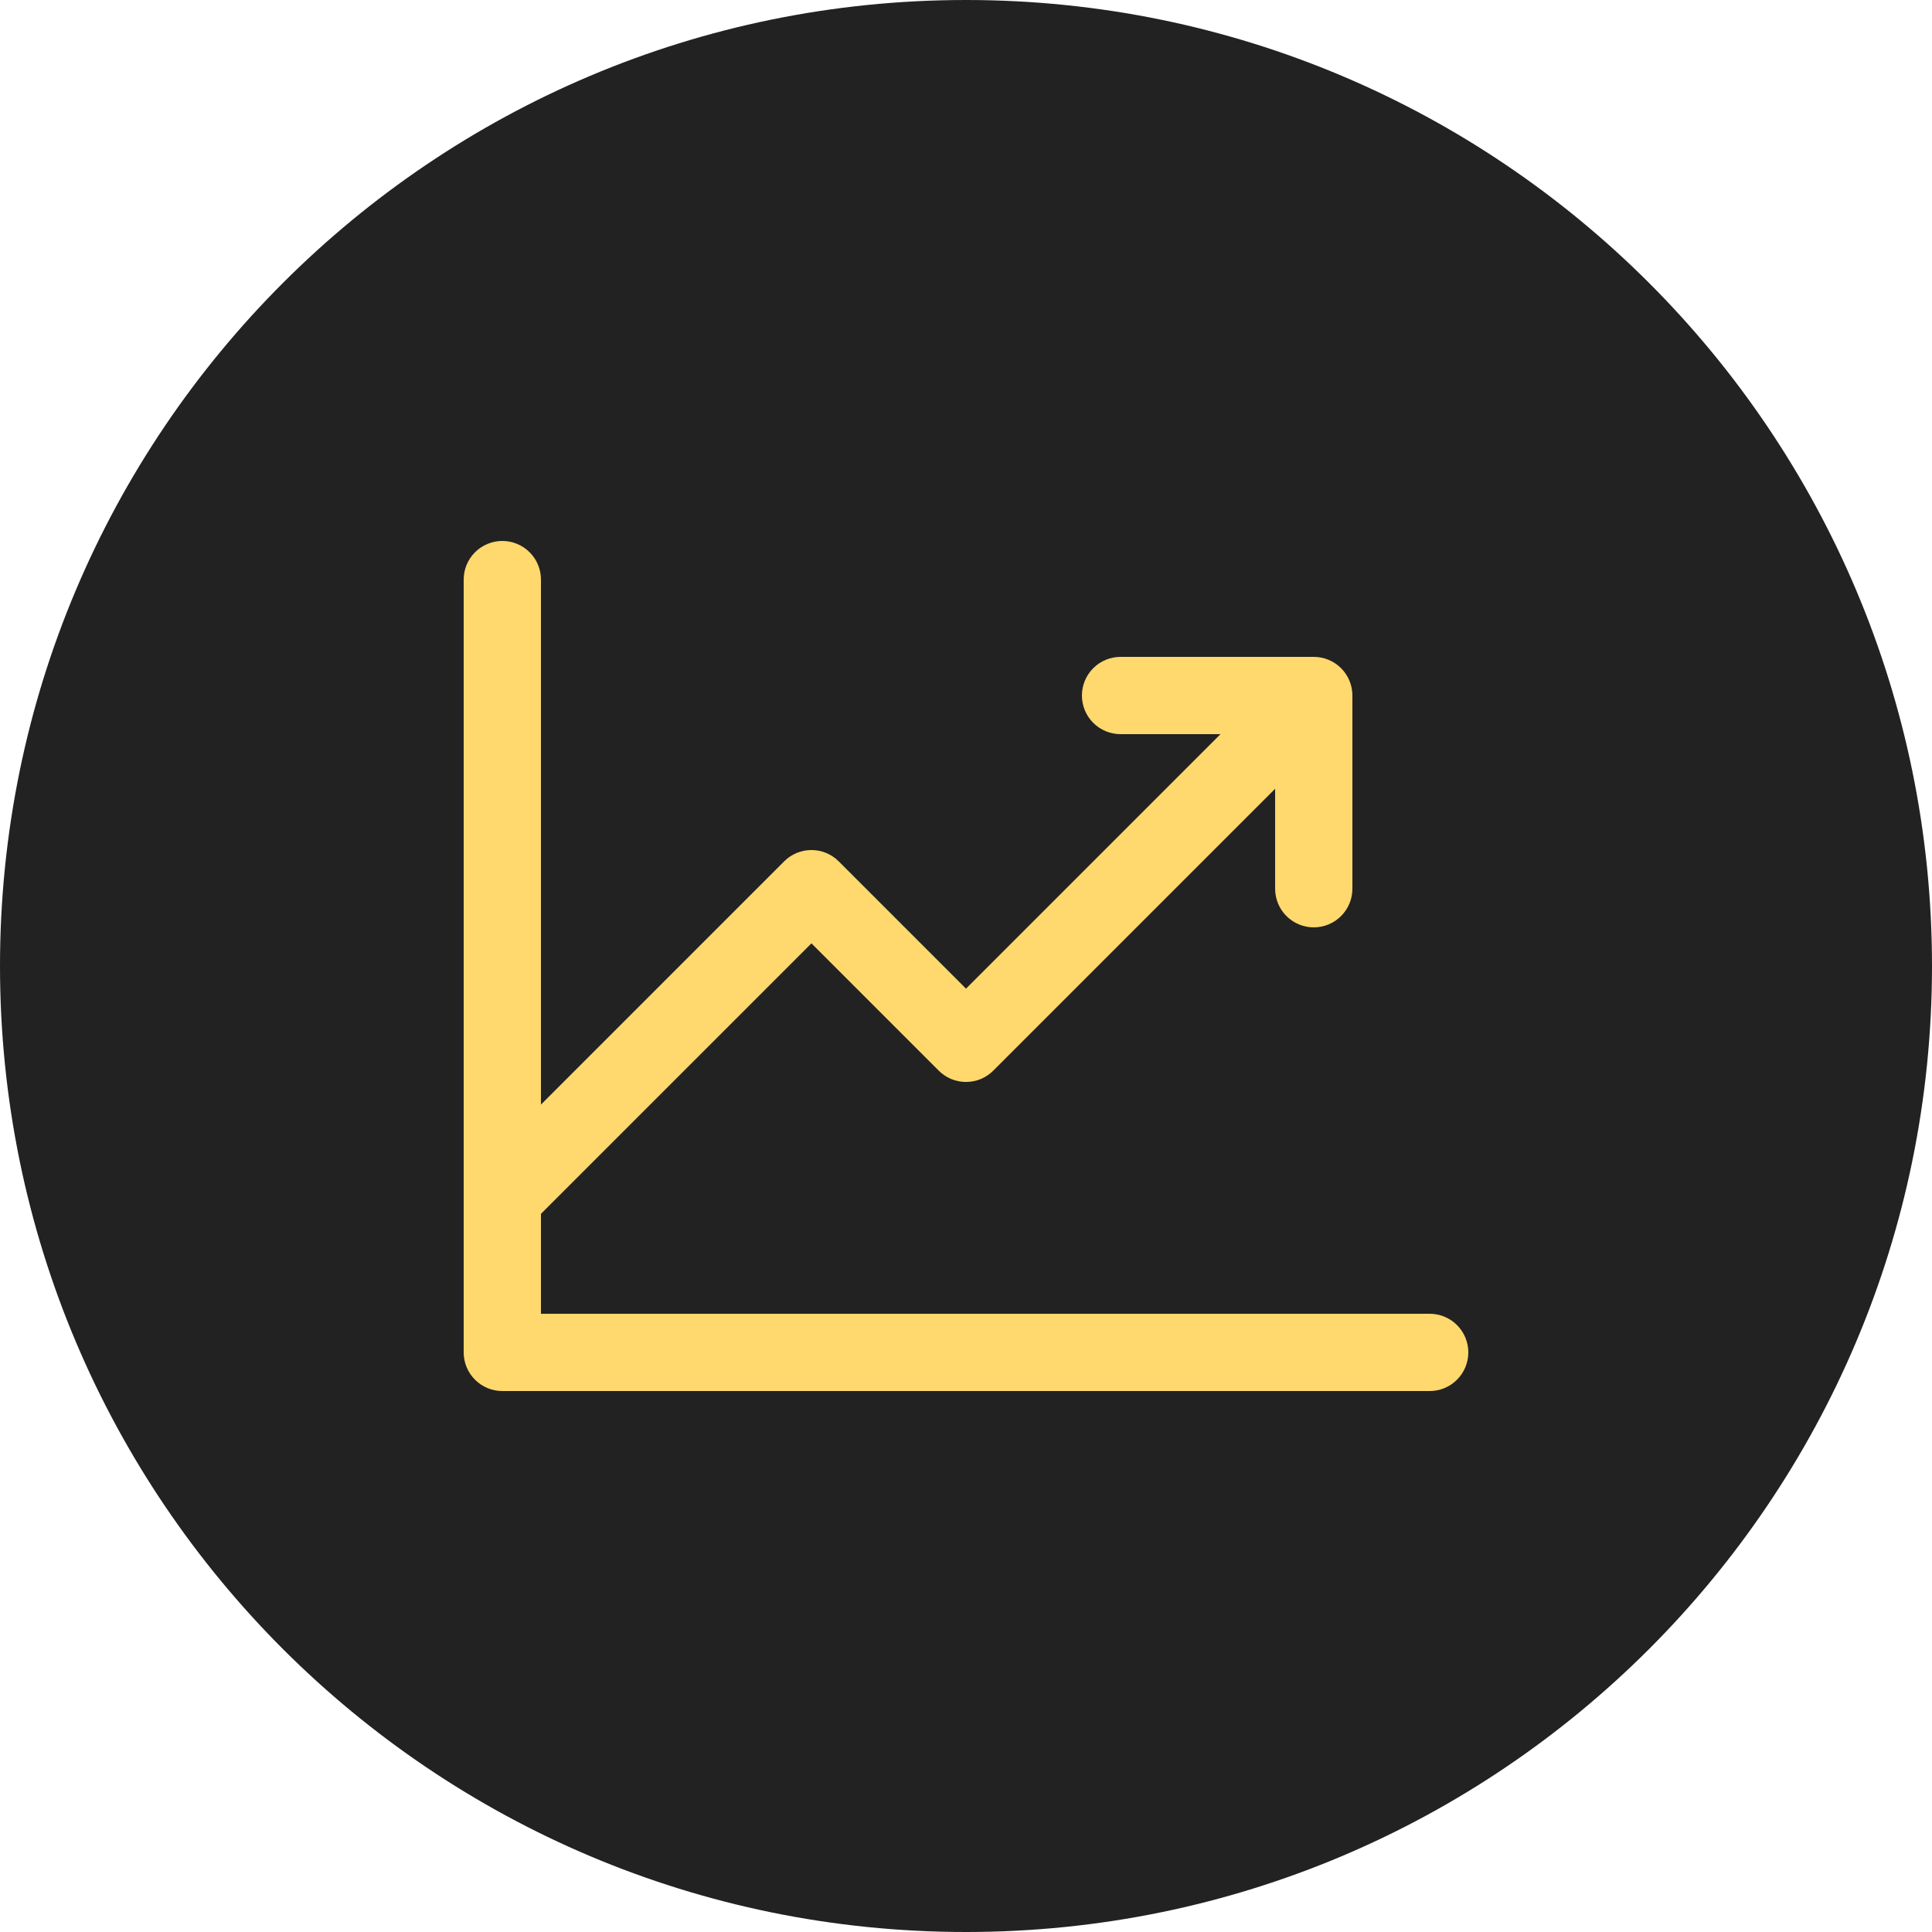
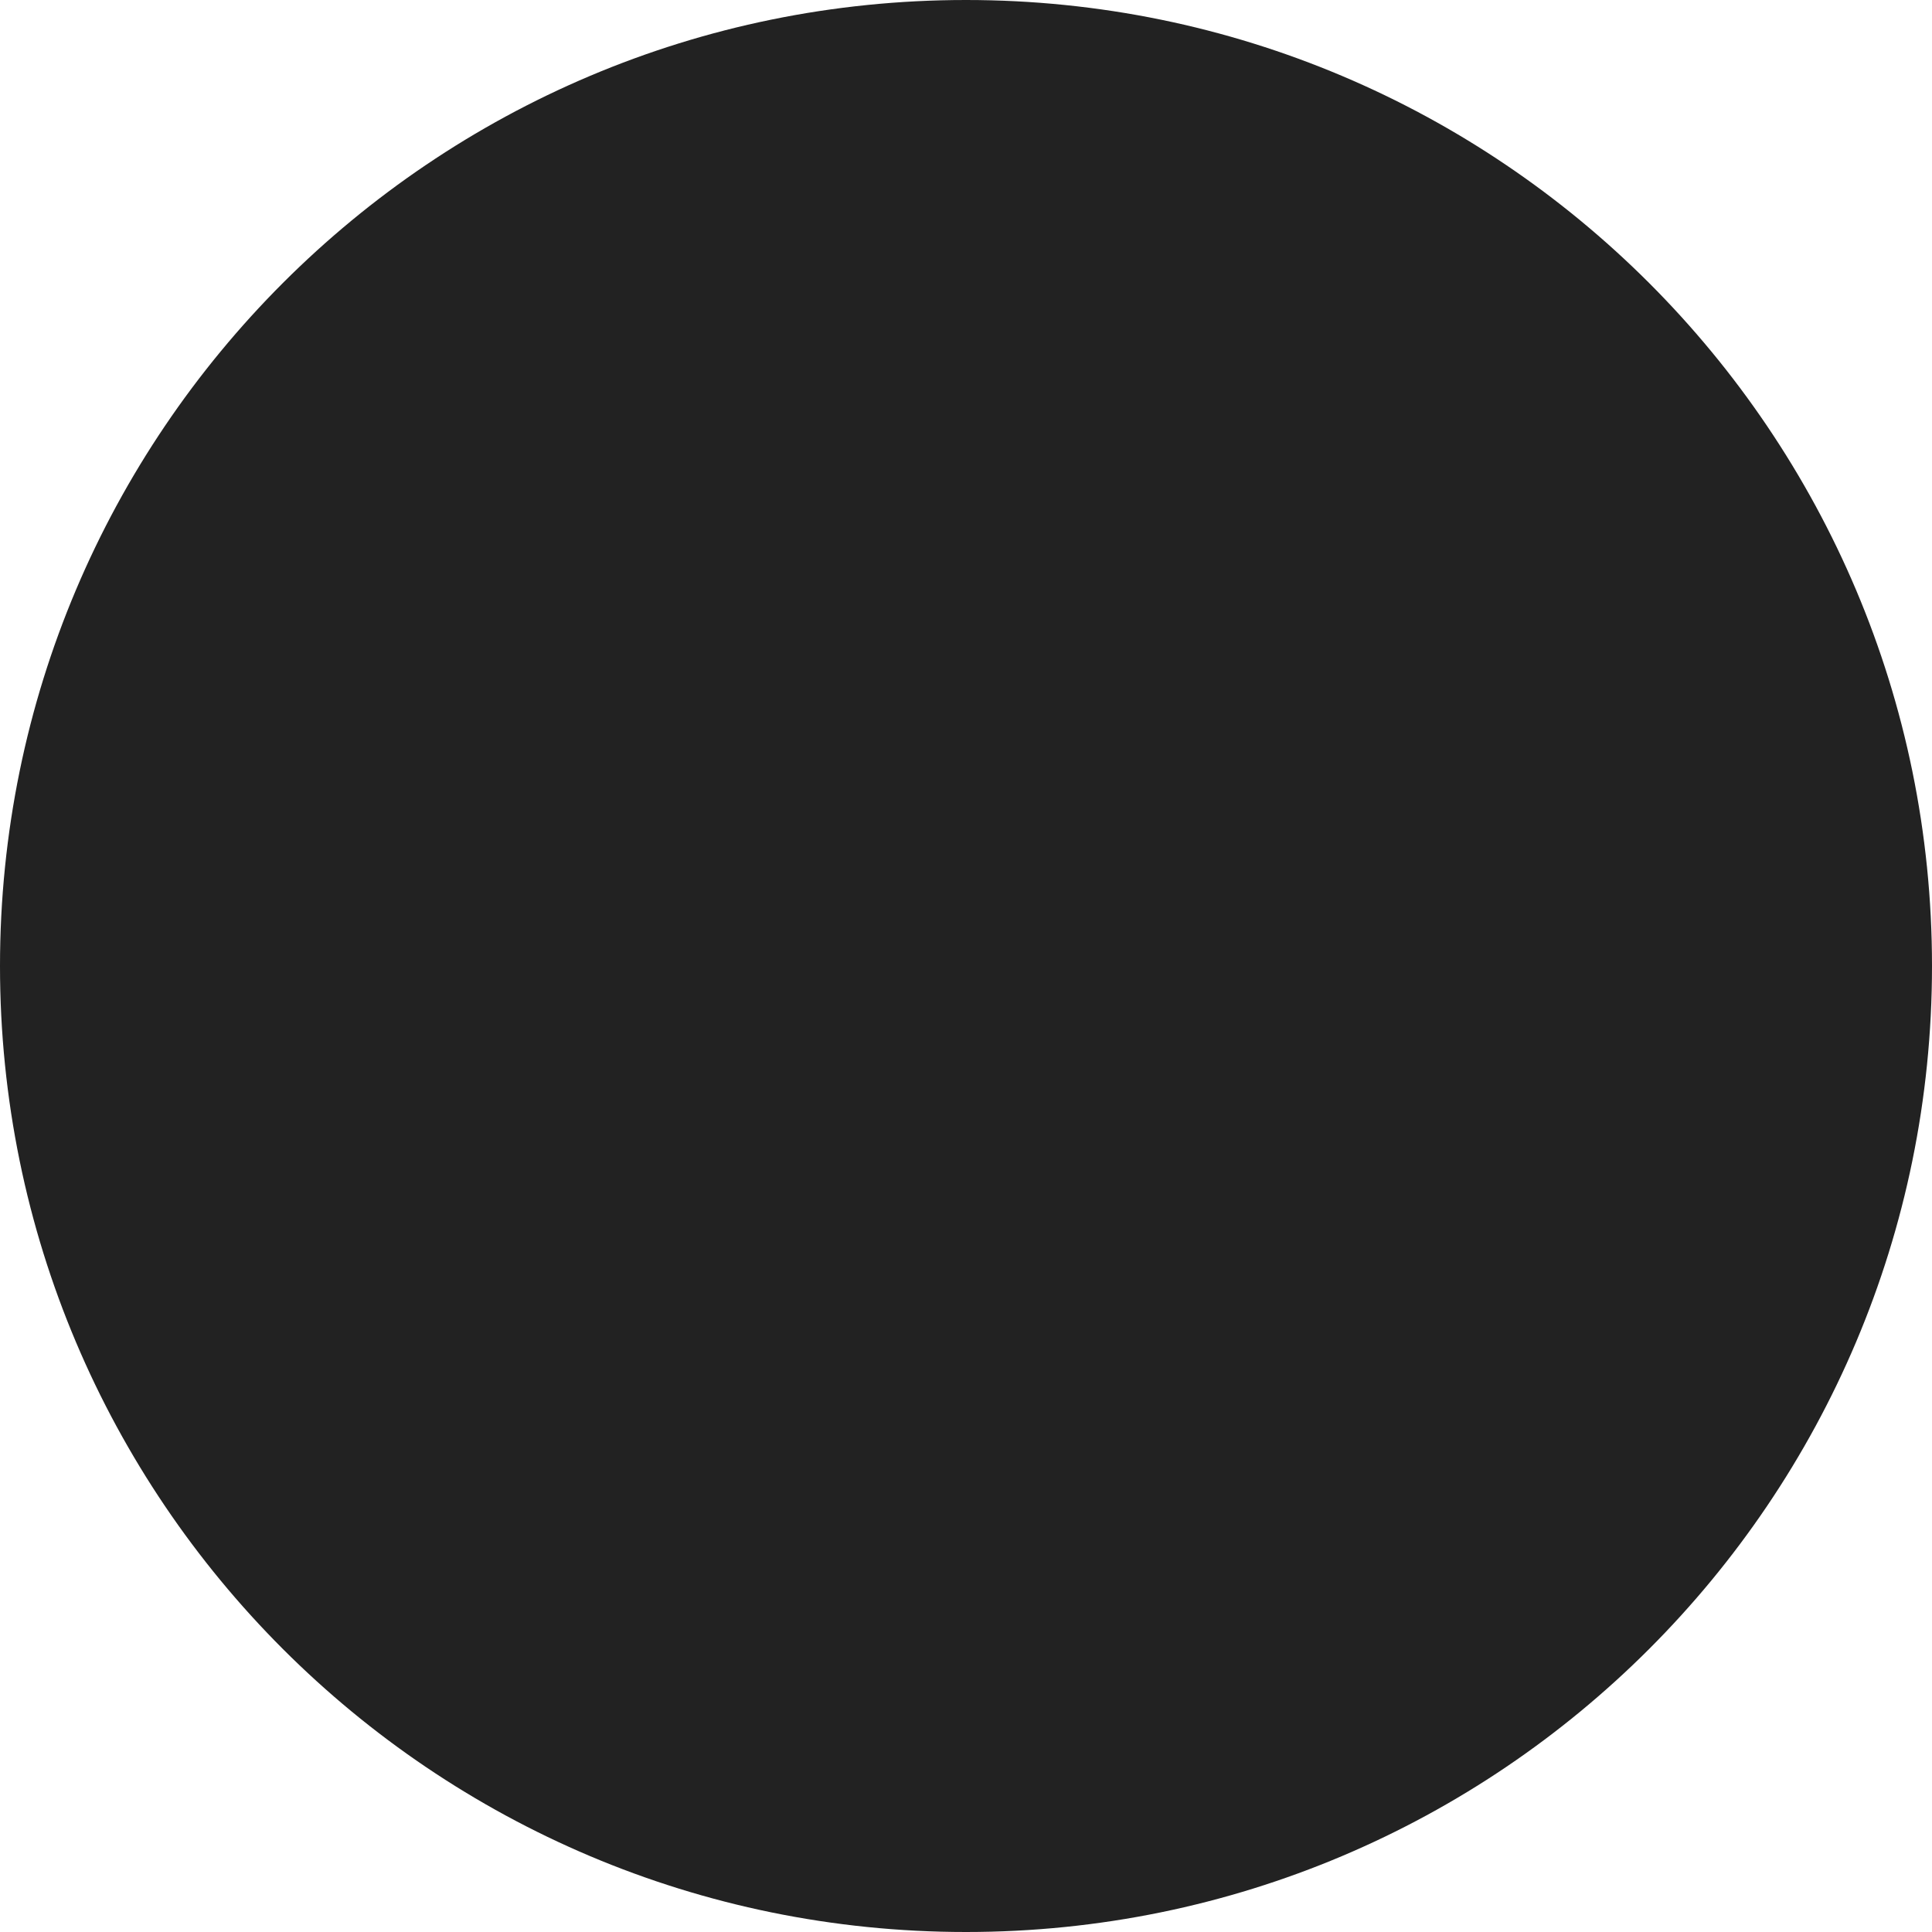
<svg xmlns="http://www.w3.org/2000/svg" width="50" height="50" viewBox="0 0 50 50" fill="none">
  <path d="M50 25C50 38.807 38.807 50 25 50C11.193 50 0 38.807 0 25C0 11.193 11.193 0 25 0C38.807 0 50 11.193 50 25Z" fill="#222222" />
-   <path d="M38 35C38 35.265 37.895 35.52 37.707 35.707C37.52 35.895 37.265 36 37 36H13C12.735 36 12.48 35.895 12.293 35.707C12.105 35.52 12 35.265 12 35V15C12 14.735 12.105 14.48 12.293 14.293C12.48 14.105 12.735 14 13 14C13.265 14 13.52 14.105 13.707 14.293C13.895 14.48 14 14.735 14 15V28.586L20.293 22.293C20.385 22.2 20.496 22.126 20.617 22.075C20.738 22.025 20.869 21.999 21 21.999C21.131 21.999 21.262 22.025 21.383 22.075C21.504 22.126 21.615 22.2 21.707 22.293L25 25.586L31.586 19H29C28.735 19 28.48 18.895 28.293 18.707C28.105 18.52 28 18.265 28 18C28 17.735 28.105 17.48 28.293 17.293C28.48 17.105 28.735 17 29 17H34C34.265 17 34.52 17.105 34.707 17.293C34.895 17.48 35 17.735 35 18V23C35 23.265 34.895 23.52 34.707 23.707C34.52 23.895 34.265 24 34 24C33.735 24 33.48 23.895 33.293 23.707C33.105 23.52 33 23.265 33 23V20.414L25.707 27.707C25.615 27.8 25.504 27.874 25.383 27.925C25.262 27.975 25.131 28.001 25 28.001C24.869 28.001 24.738 27.975 24.617 27.925C24.496 27.874 24.385 27.8 24.293 27.707L21 24.414L14 31.414V34H37C37.265 34 37.52 34.105 37.707 34.293C37.895 34.48 38 34.735 38 35Z" fill="#FFD86E" />
</svg>